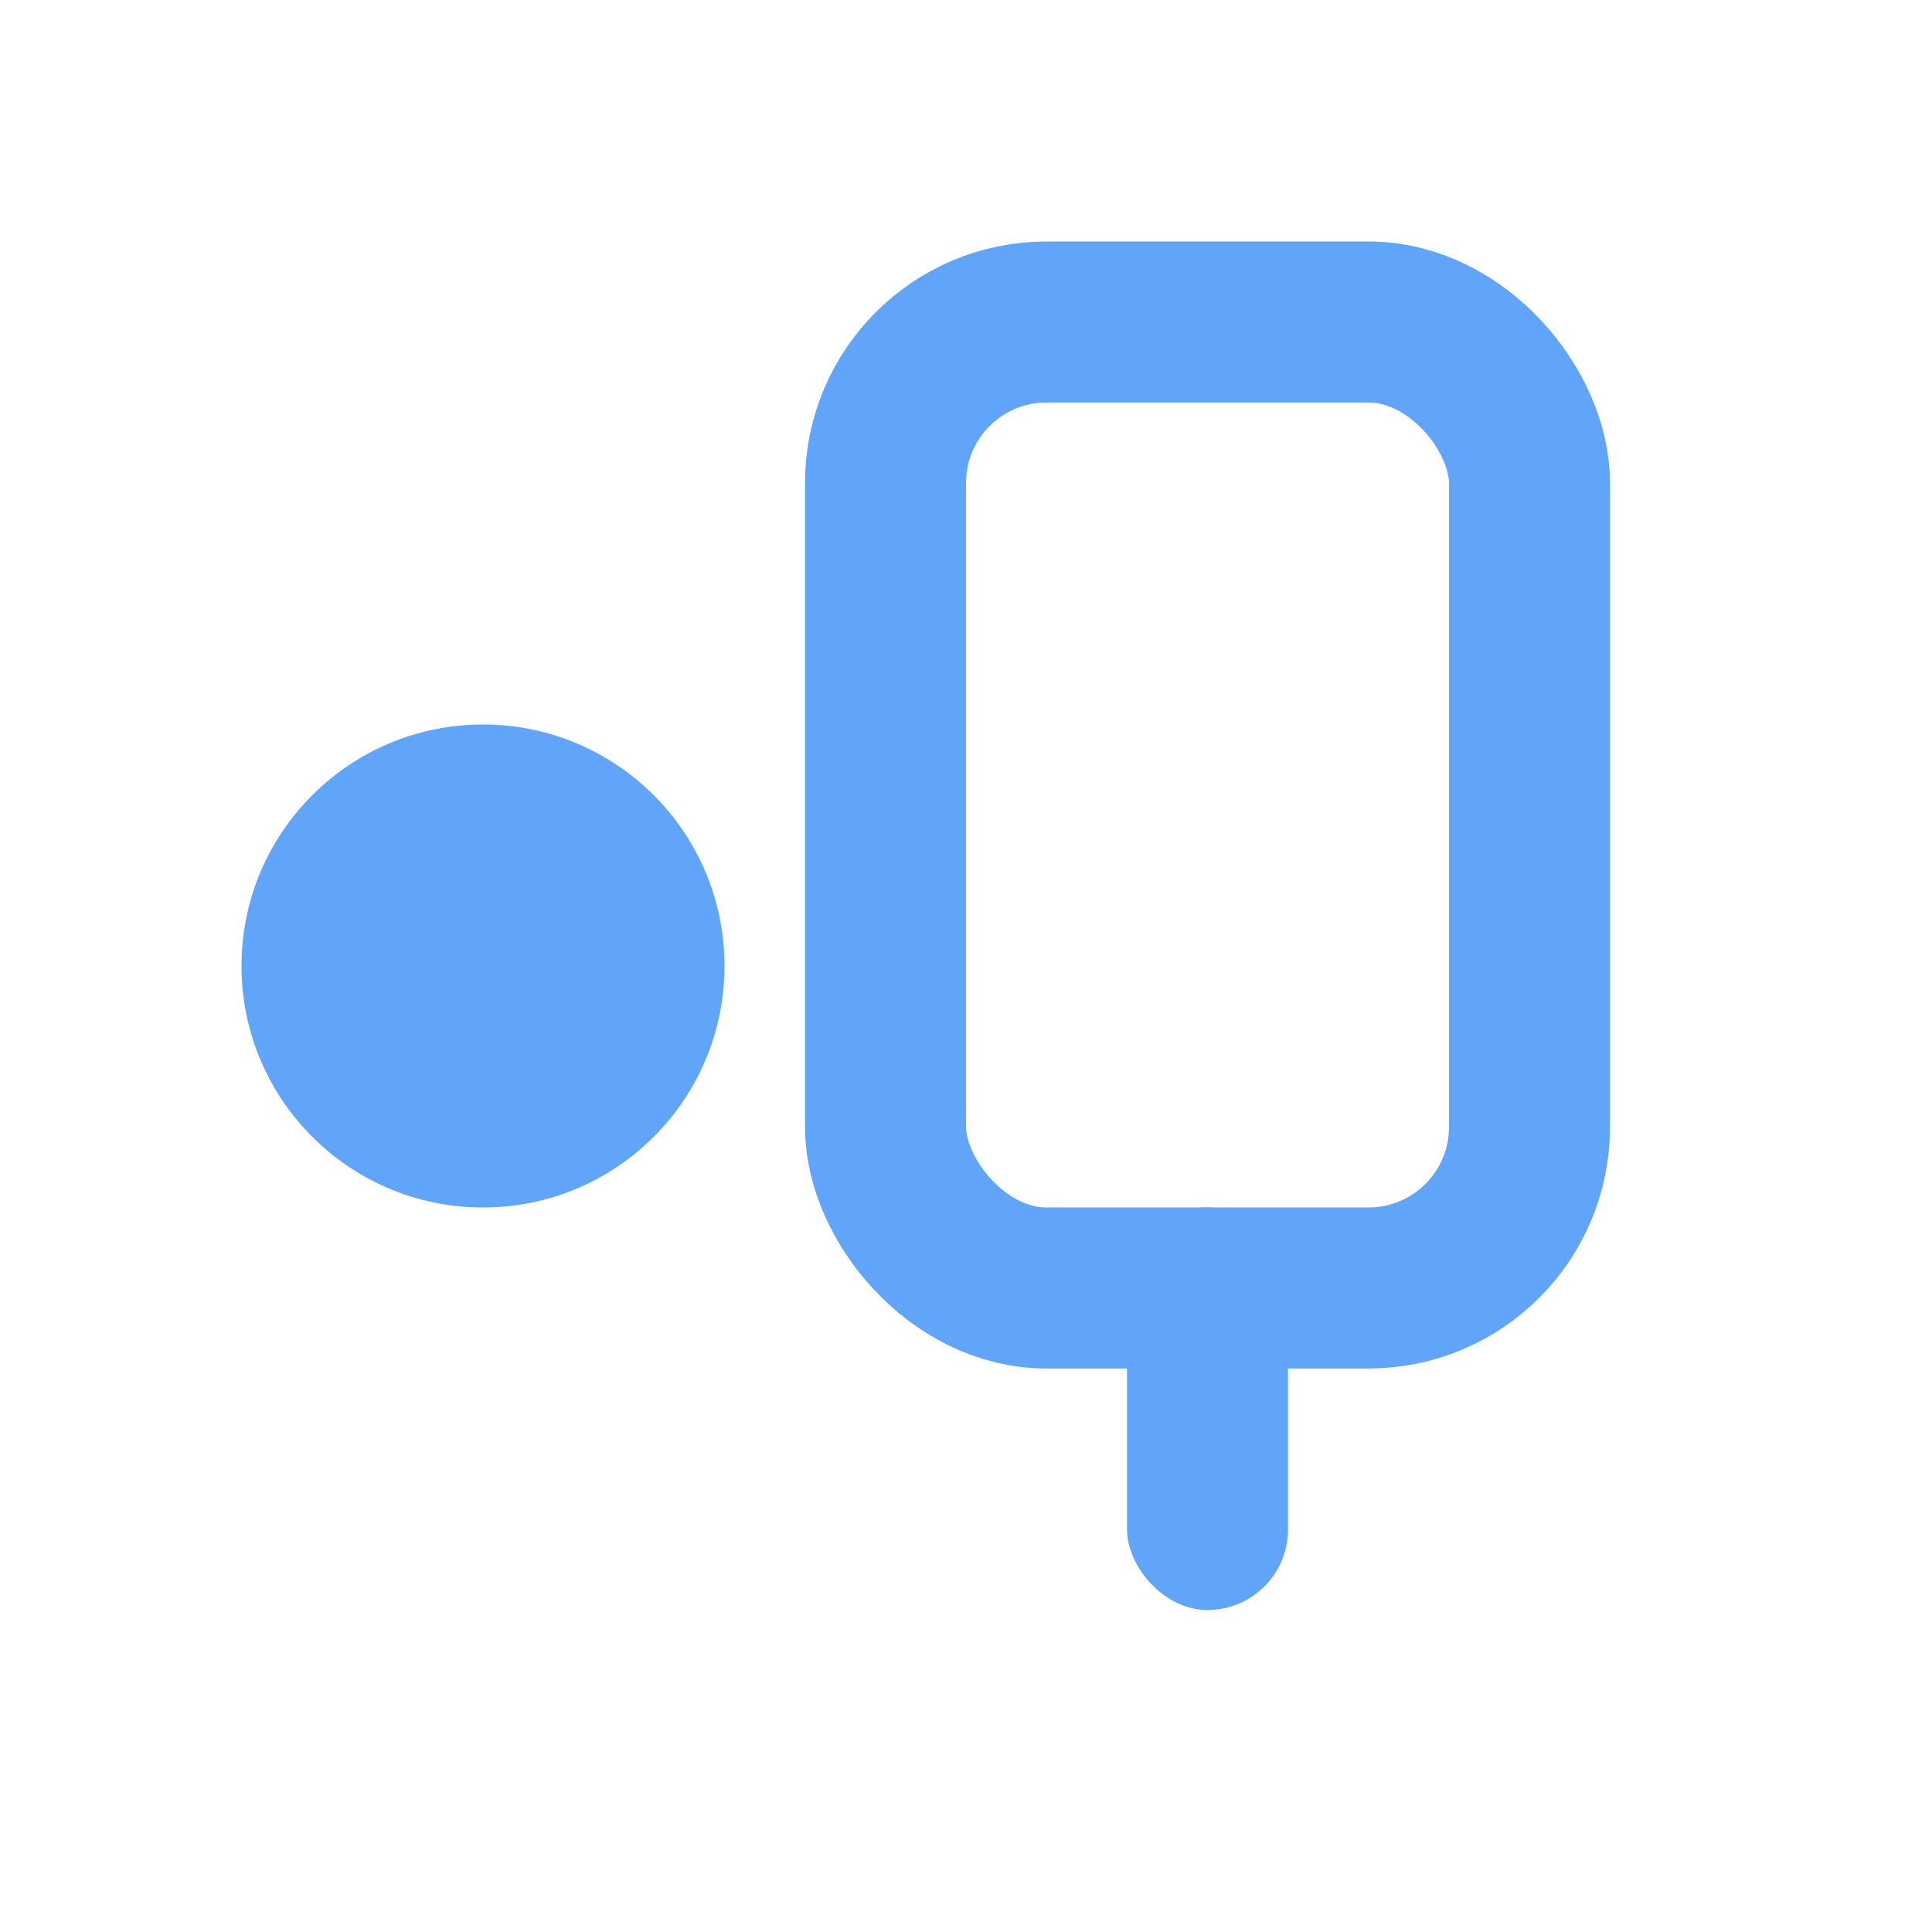
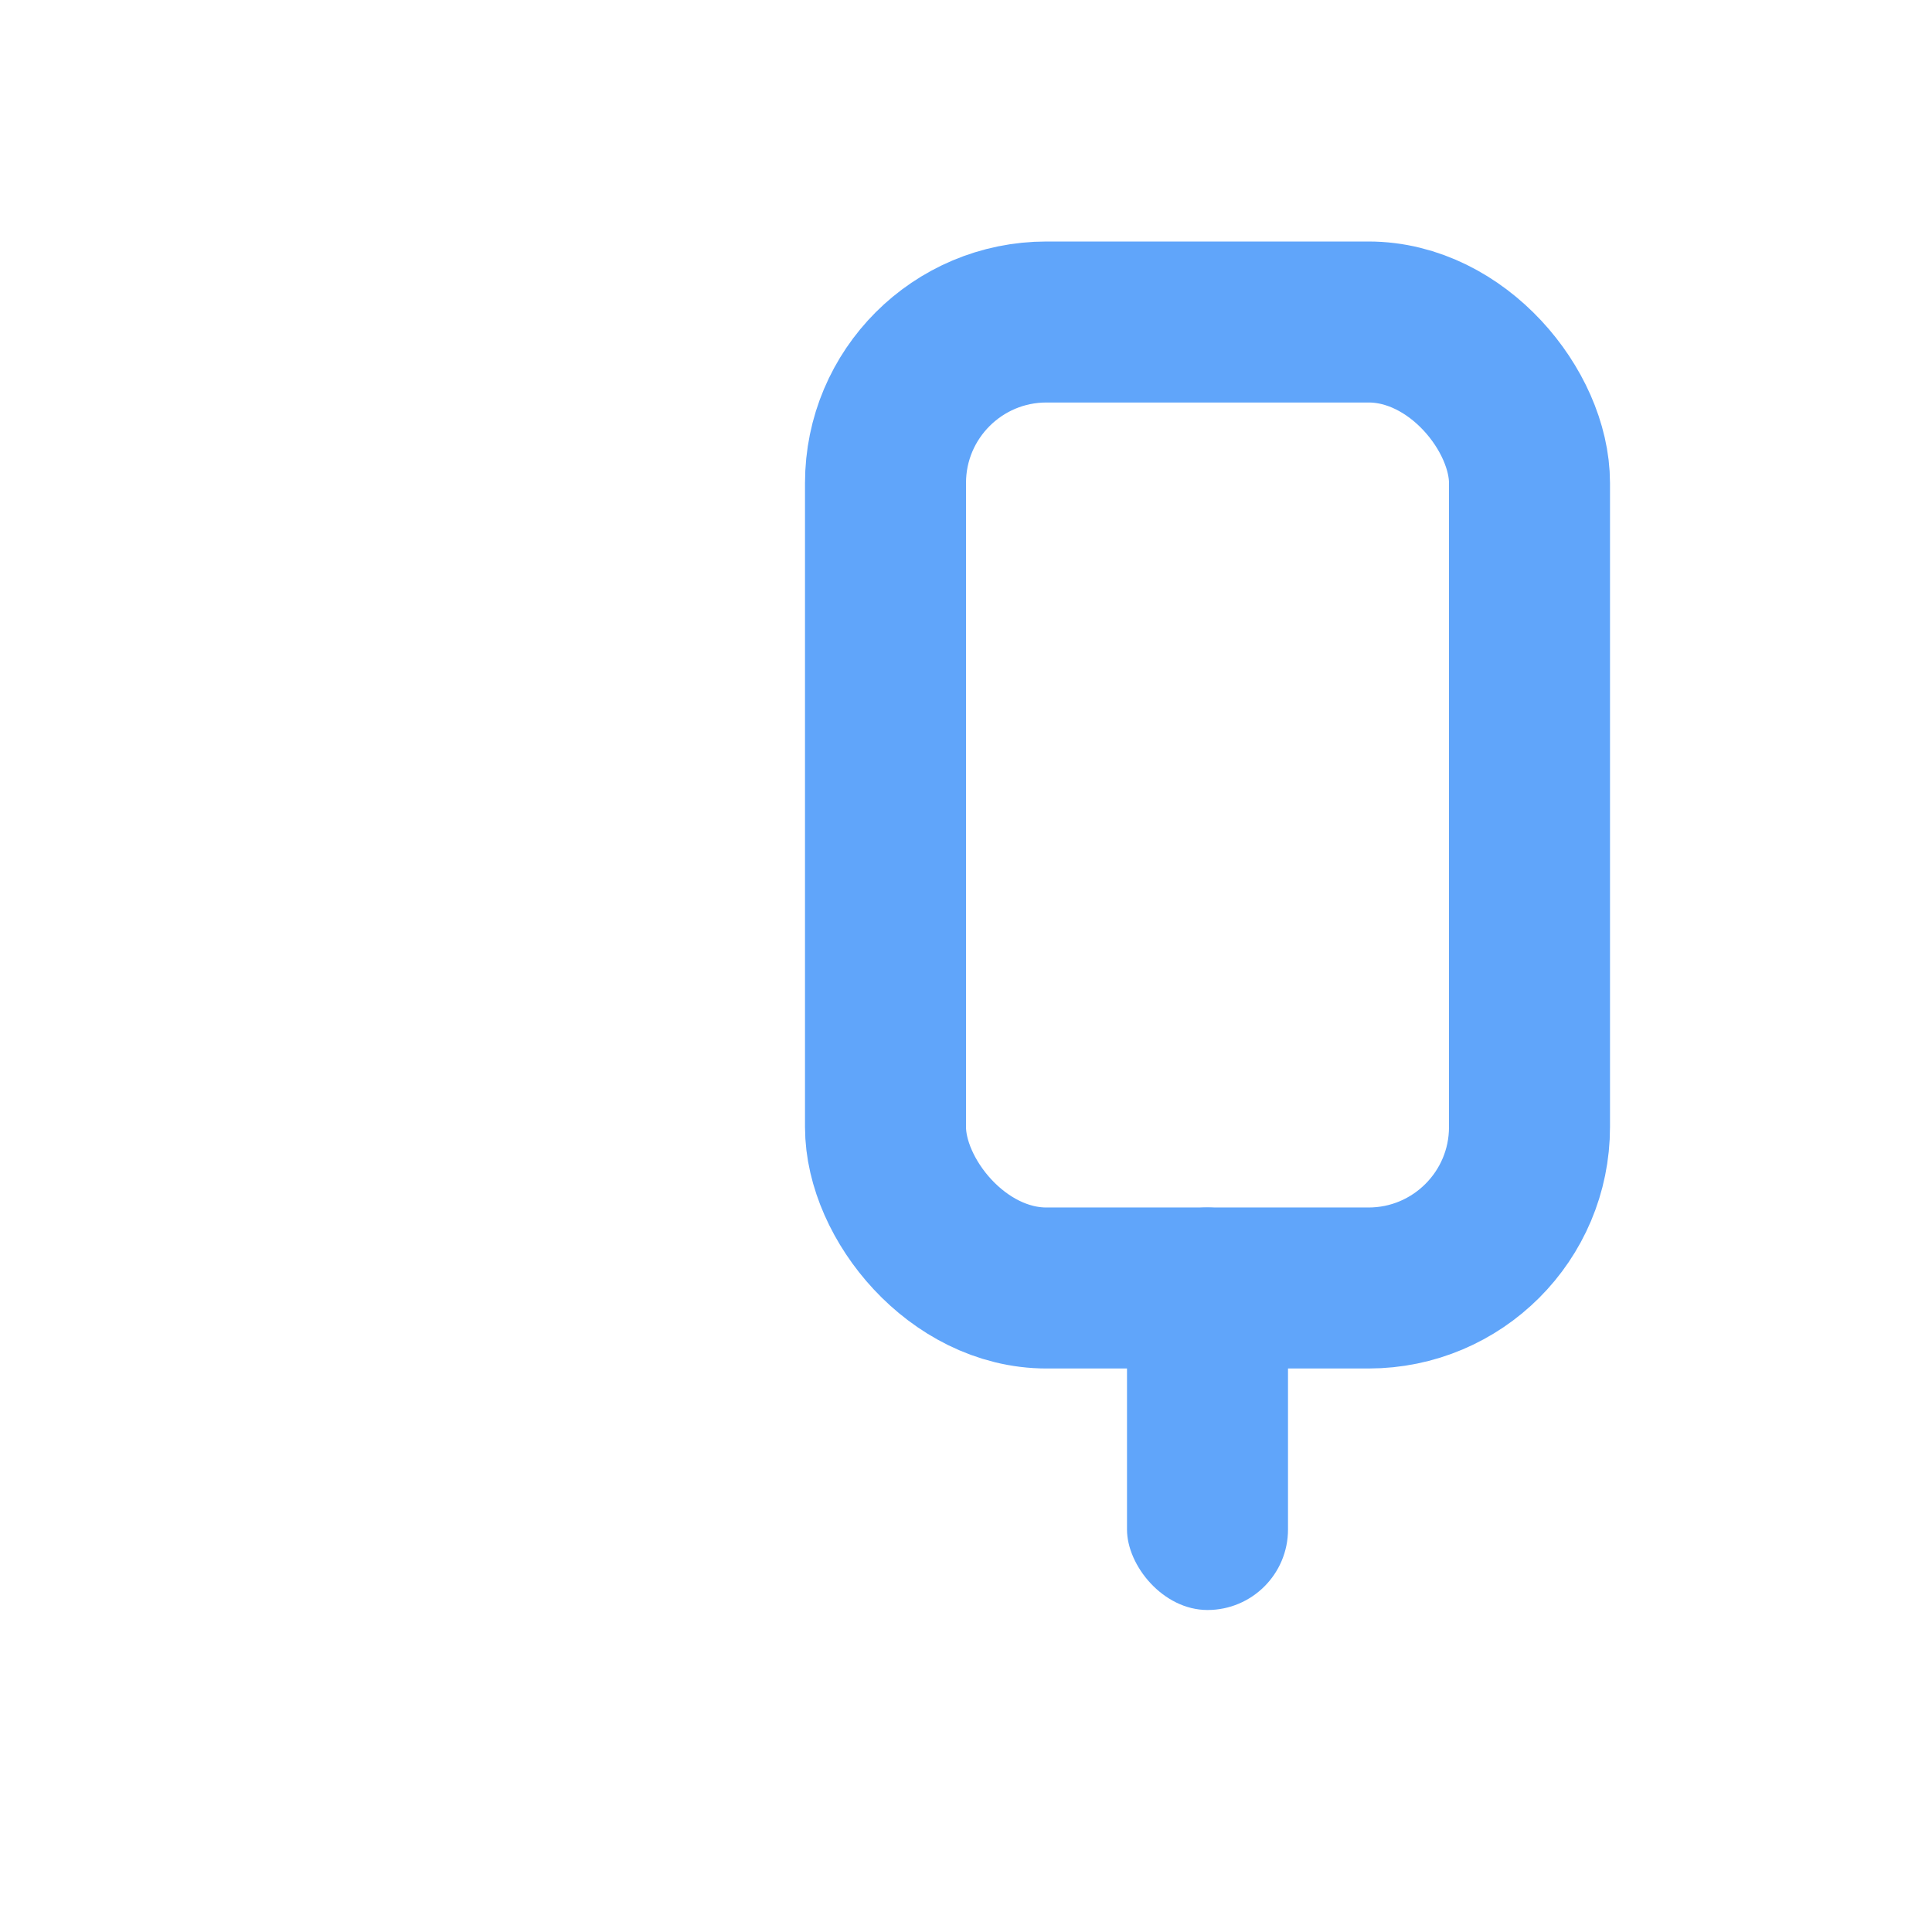
<svg xmlns="http://www.w3.org/2000/svg" viewBox="0 0 24 24" fill="none">
  <rect x="11" y="4" width="8" height="12" rx="2" stroke="#60a5fa" stroke-width="2" />
  <rect x="14" y="15" width="2" height="5" rx="1" fill="#60a5fa" />
-   <circle cx="6" cy="12" r="3" fill="#60a5fa" />
</svg>